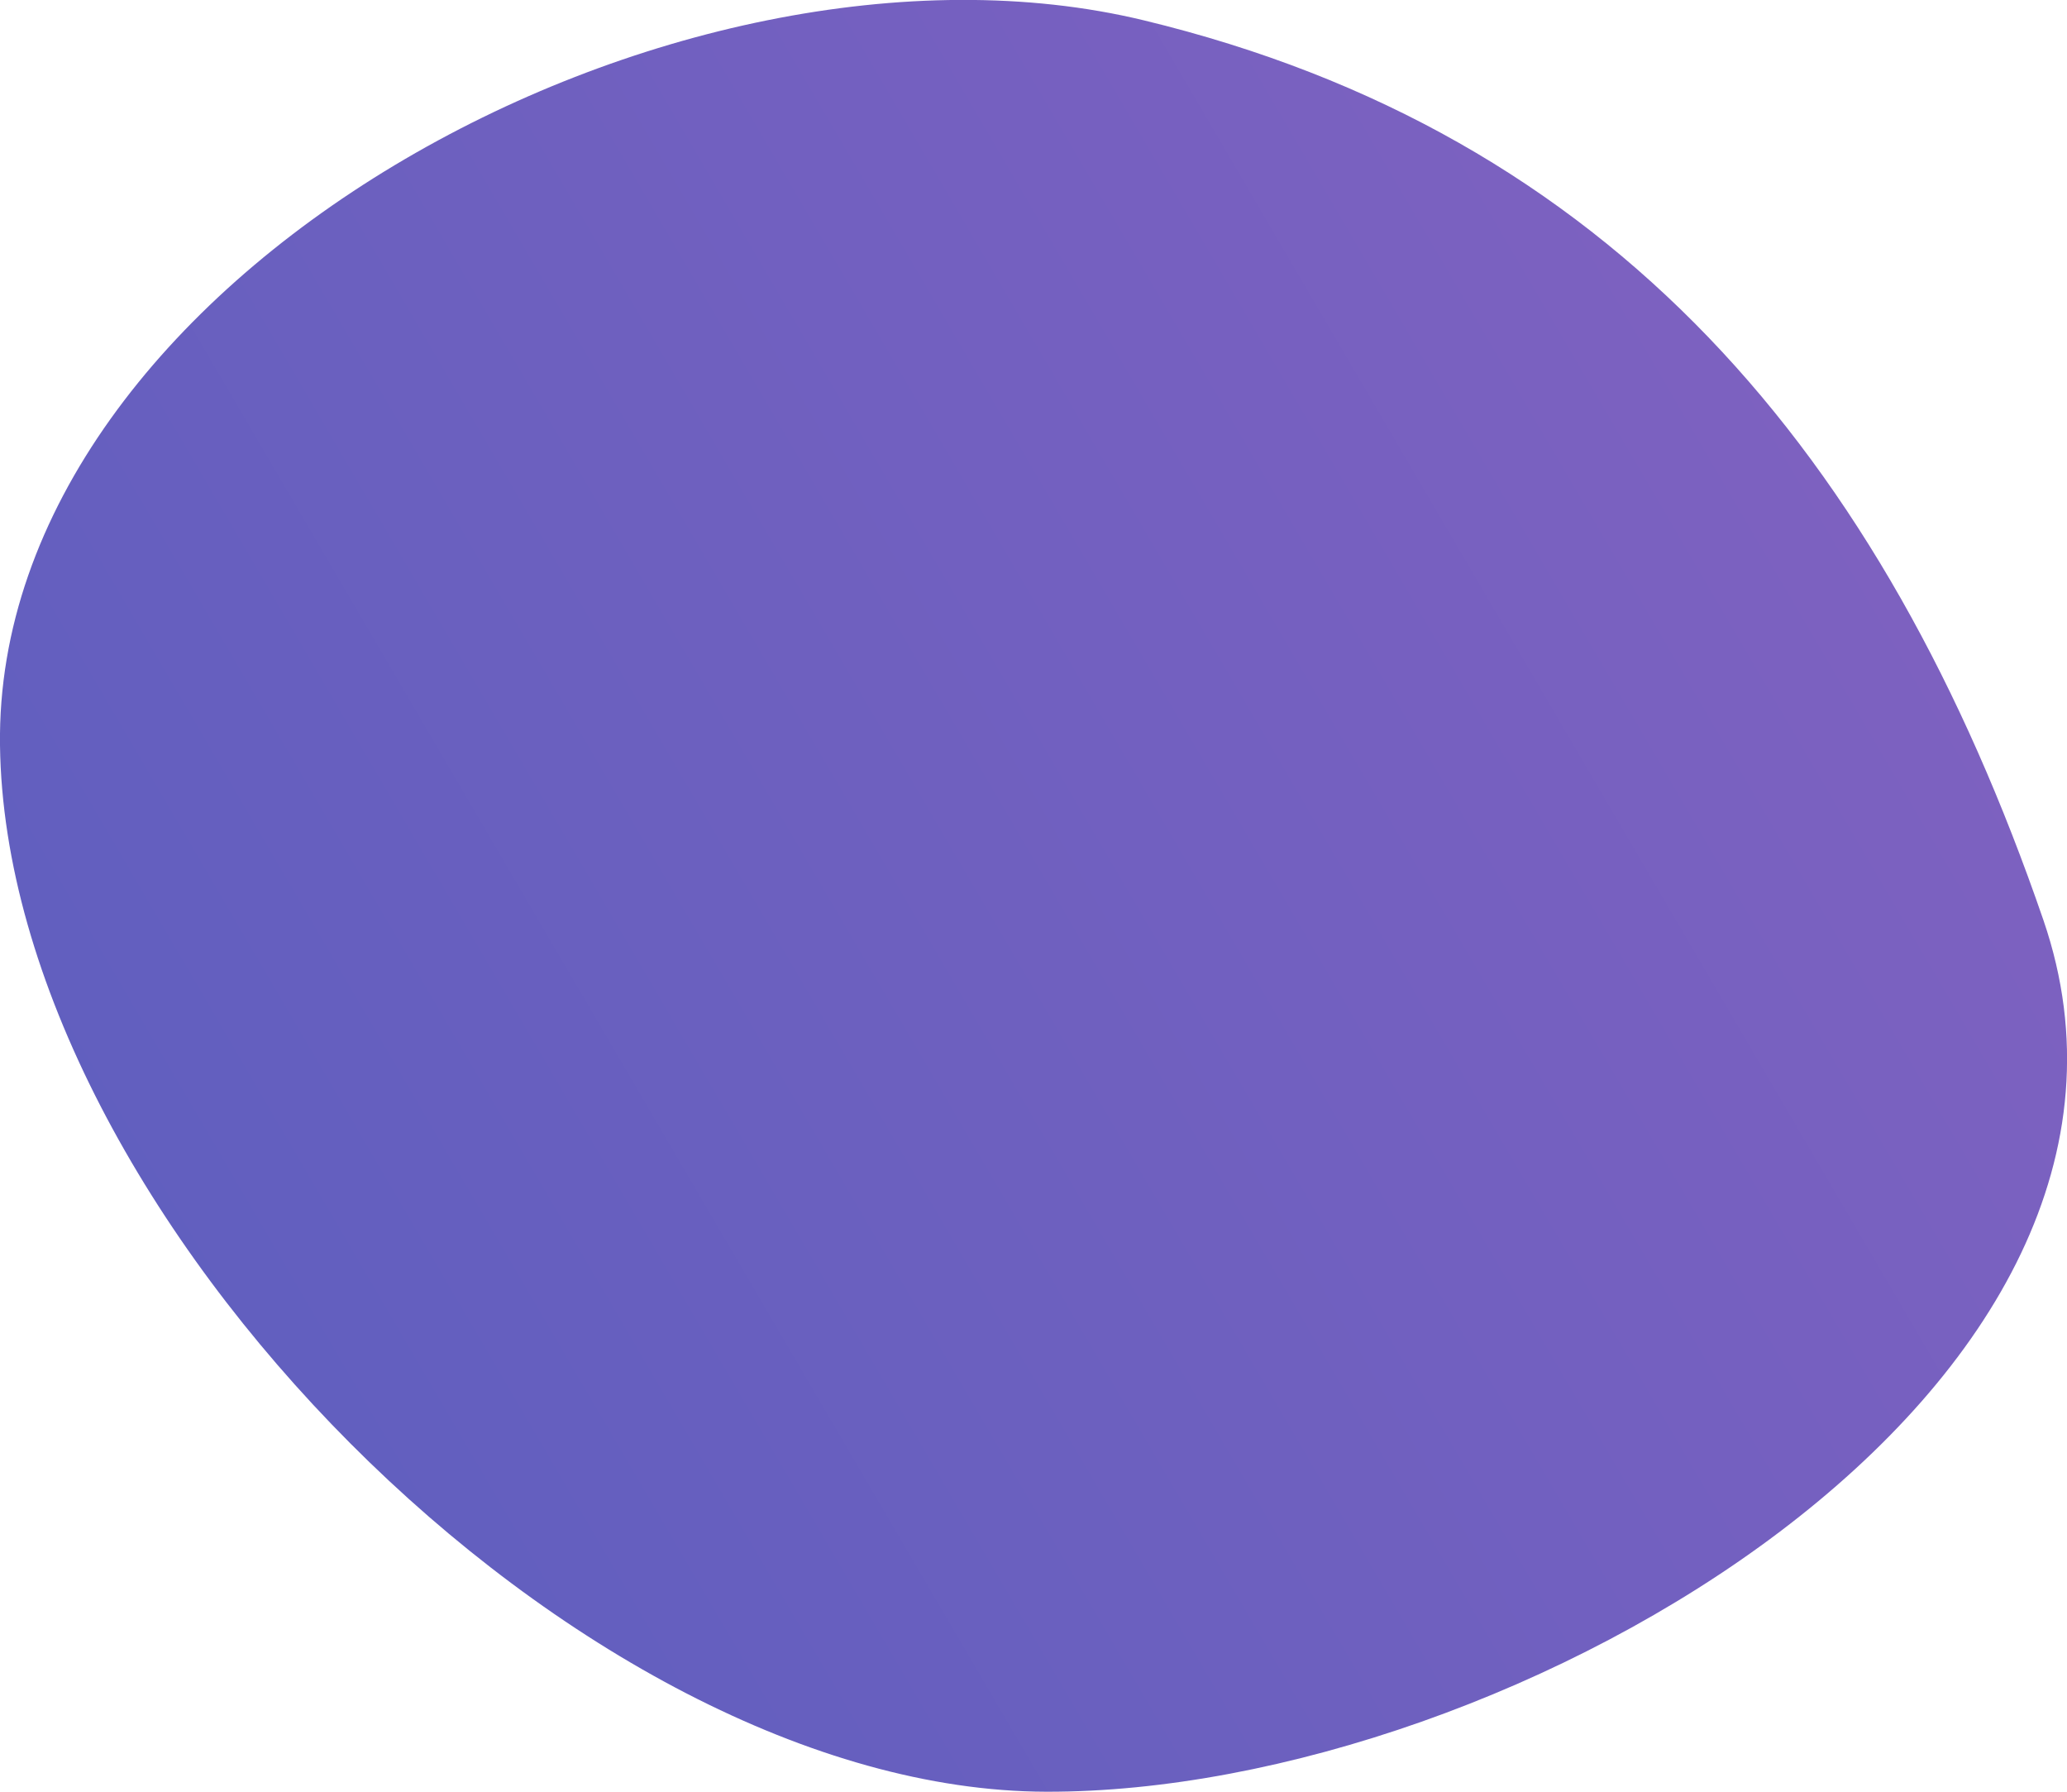
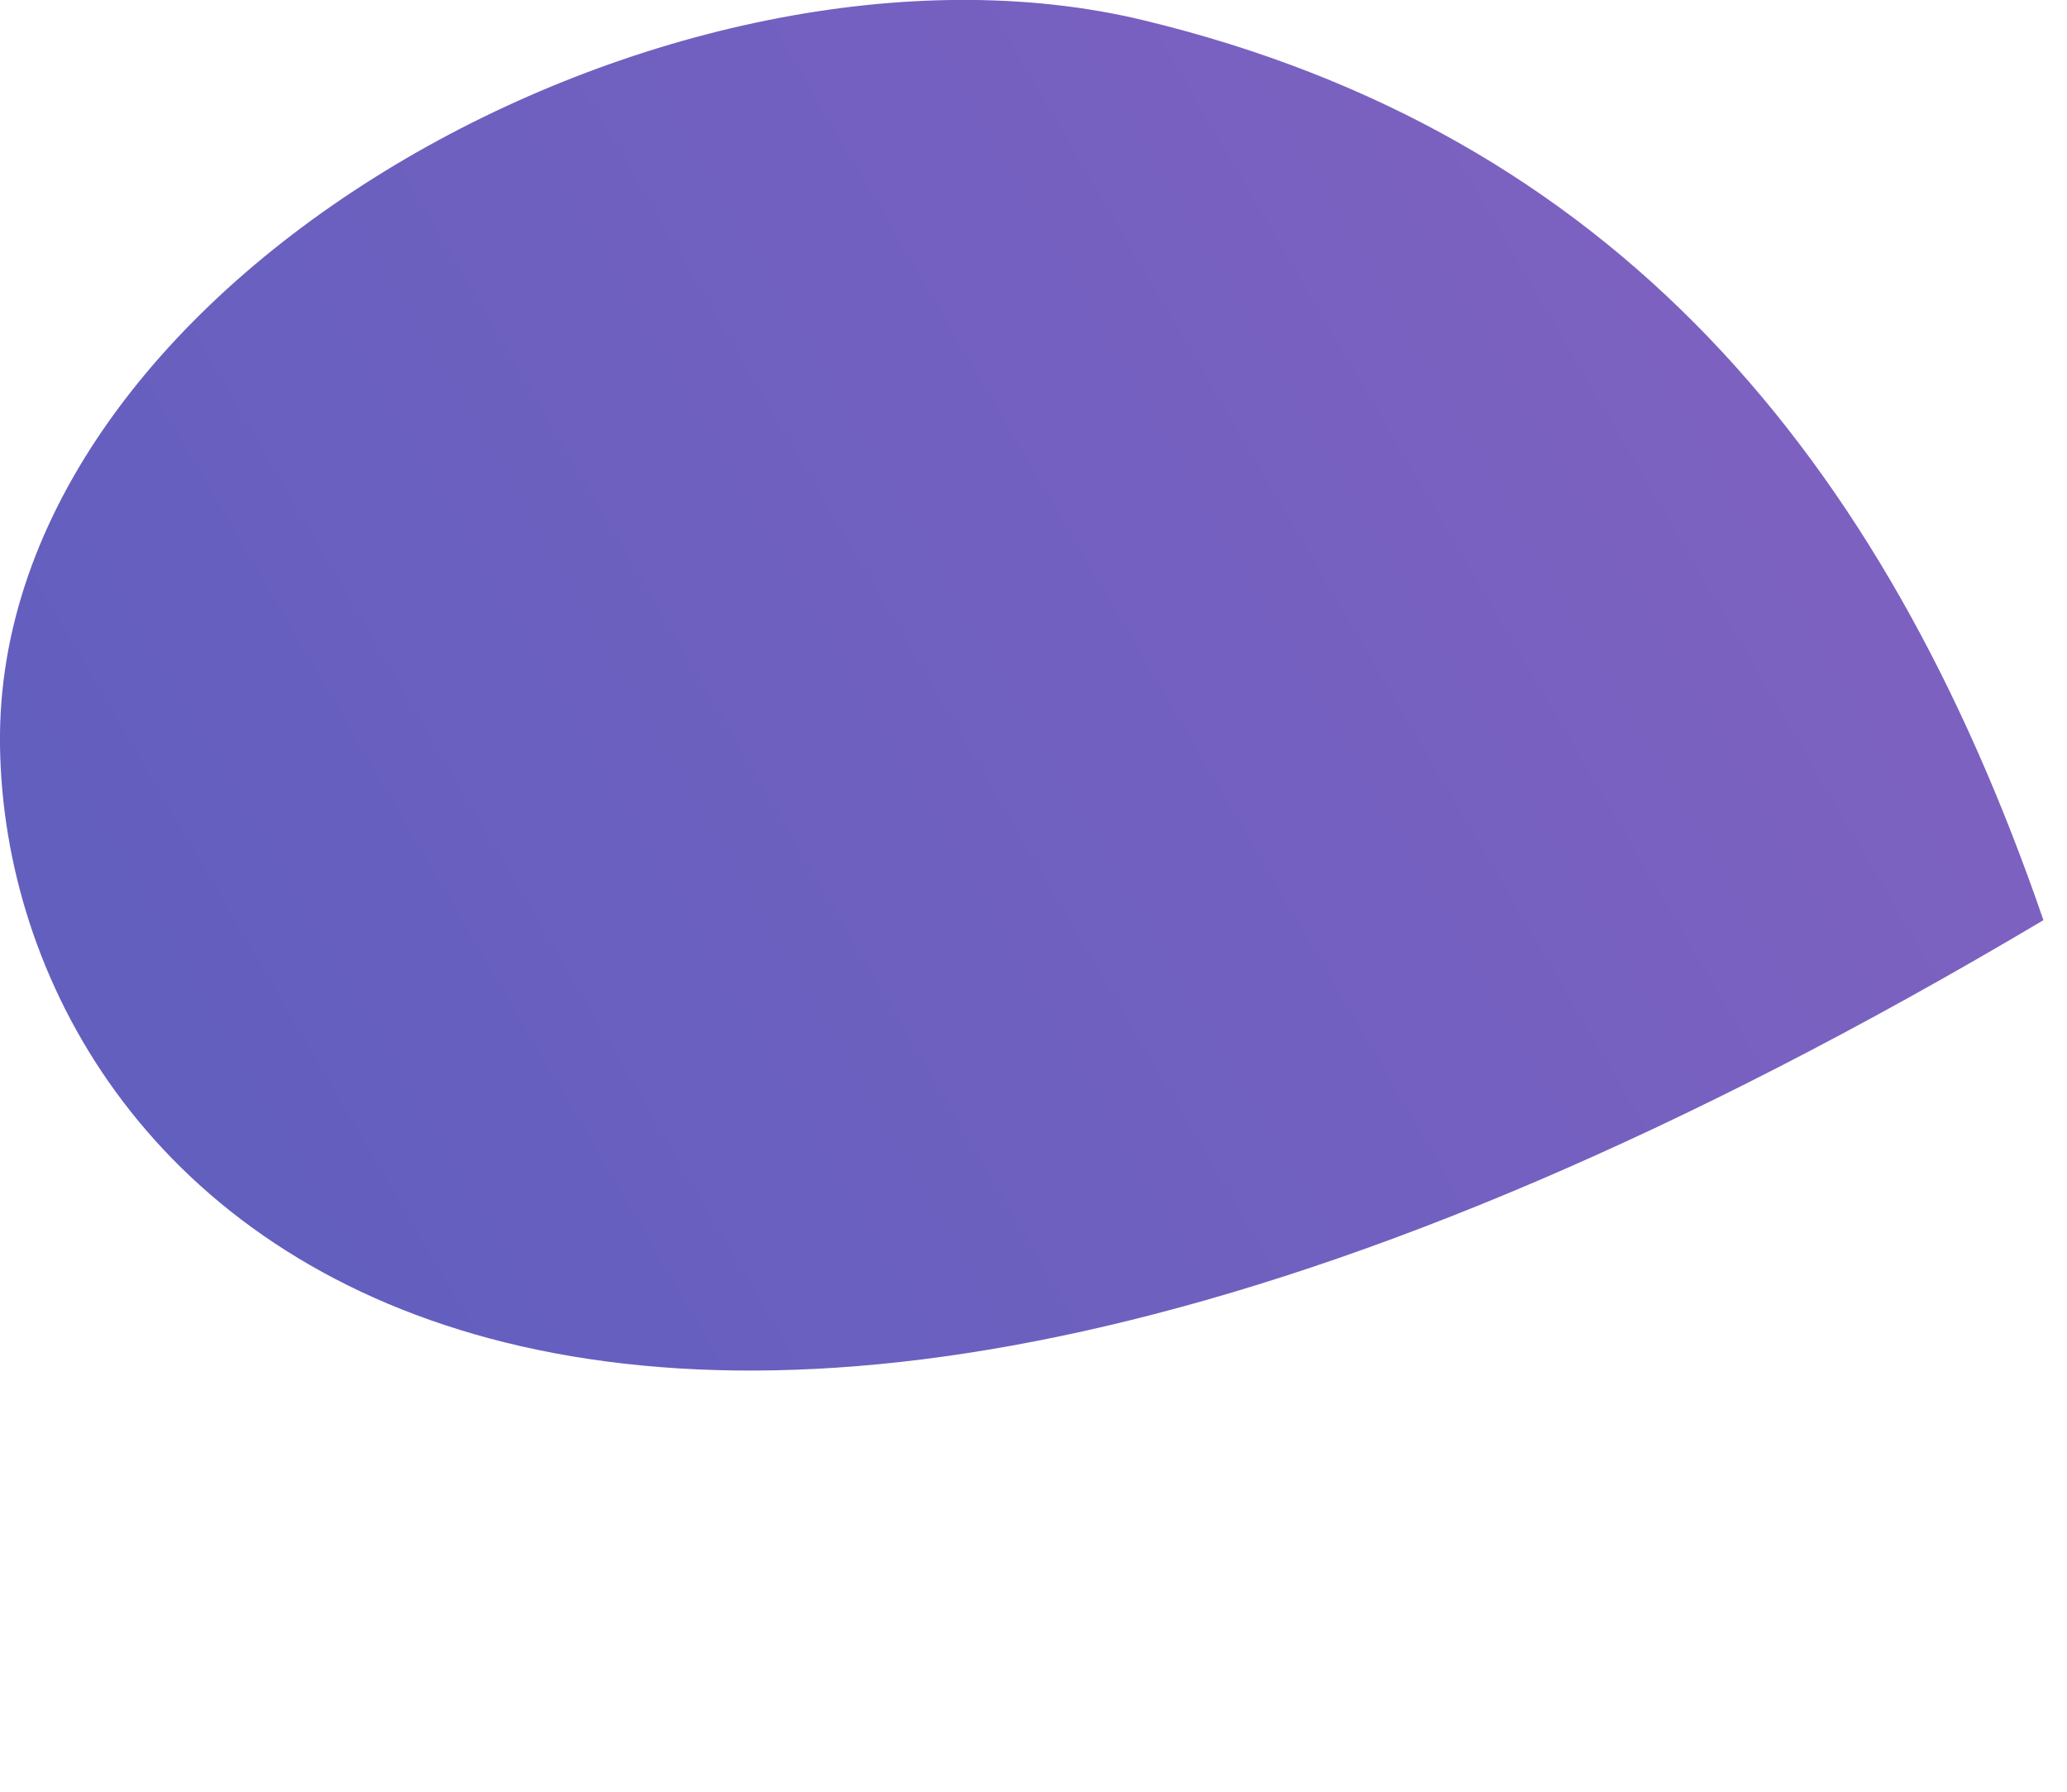
<svg xmlns="http://www.w3.org/2000/svg" version="1.1" id="Layer_1" x="0px" y="0px" viewBox="0 0 570 494" style="enable-background:new 0 0 570 494;" xml:space="preserve">
  <style type="text/css"> .st0{fill:url(#SVGID_1_);} </style>
  <linearGradient id="SVGID_1_" gradientUnits="userSpaceOnUse" x1="62.185" y1="374.281" x2="529.549" y2="100.826">
    <stop offset="0" style="stop-color:#615FBF" />
    <stop offset="1" style="stop-color:#7F61C0" />
  </linearGradient>
-   <path class="st0" d="M563.5,253.7c44.2,128.8-146.2,240.6-275,240.3C159.7,493.7,1.7,334.3,0,205.5C-1.7,76.7,186.6-25.5,315.4,5.6 S519.2,124.9,563.5,253.7z" />
+   <path class="st0" d="M563.5,253.7C159.7,493.7,1.7,334.3,0,205.5C-1.7,76.7,186.6-25.5,315.4,5.6 S519.2,124.9,563.5,253.7z" />
</svg>